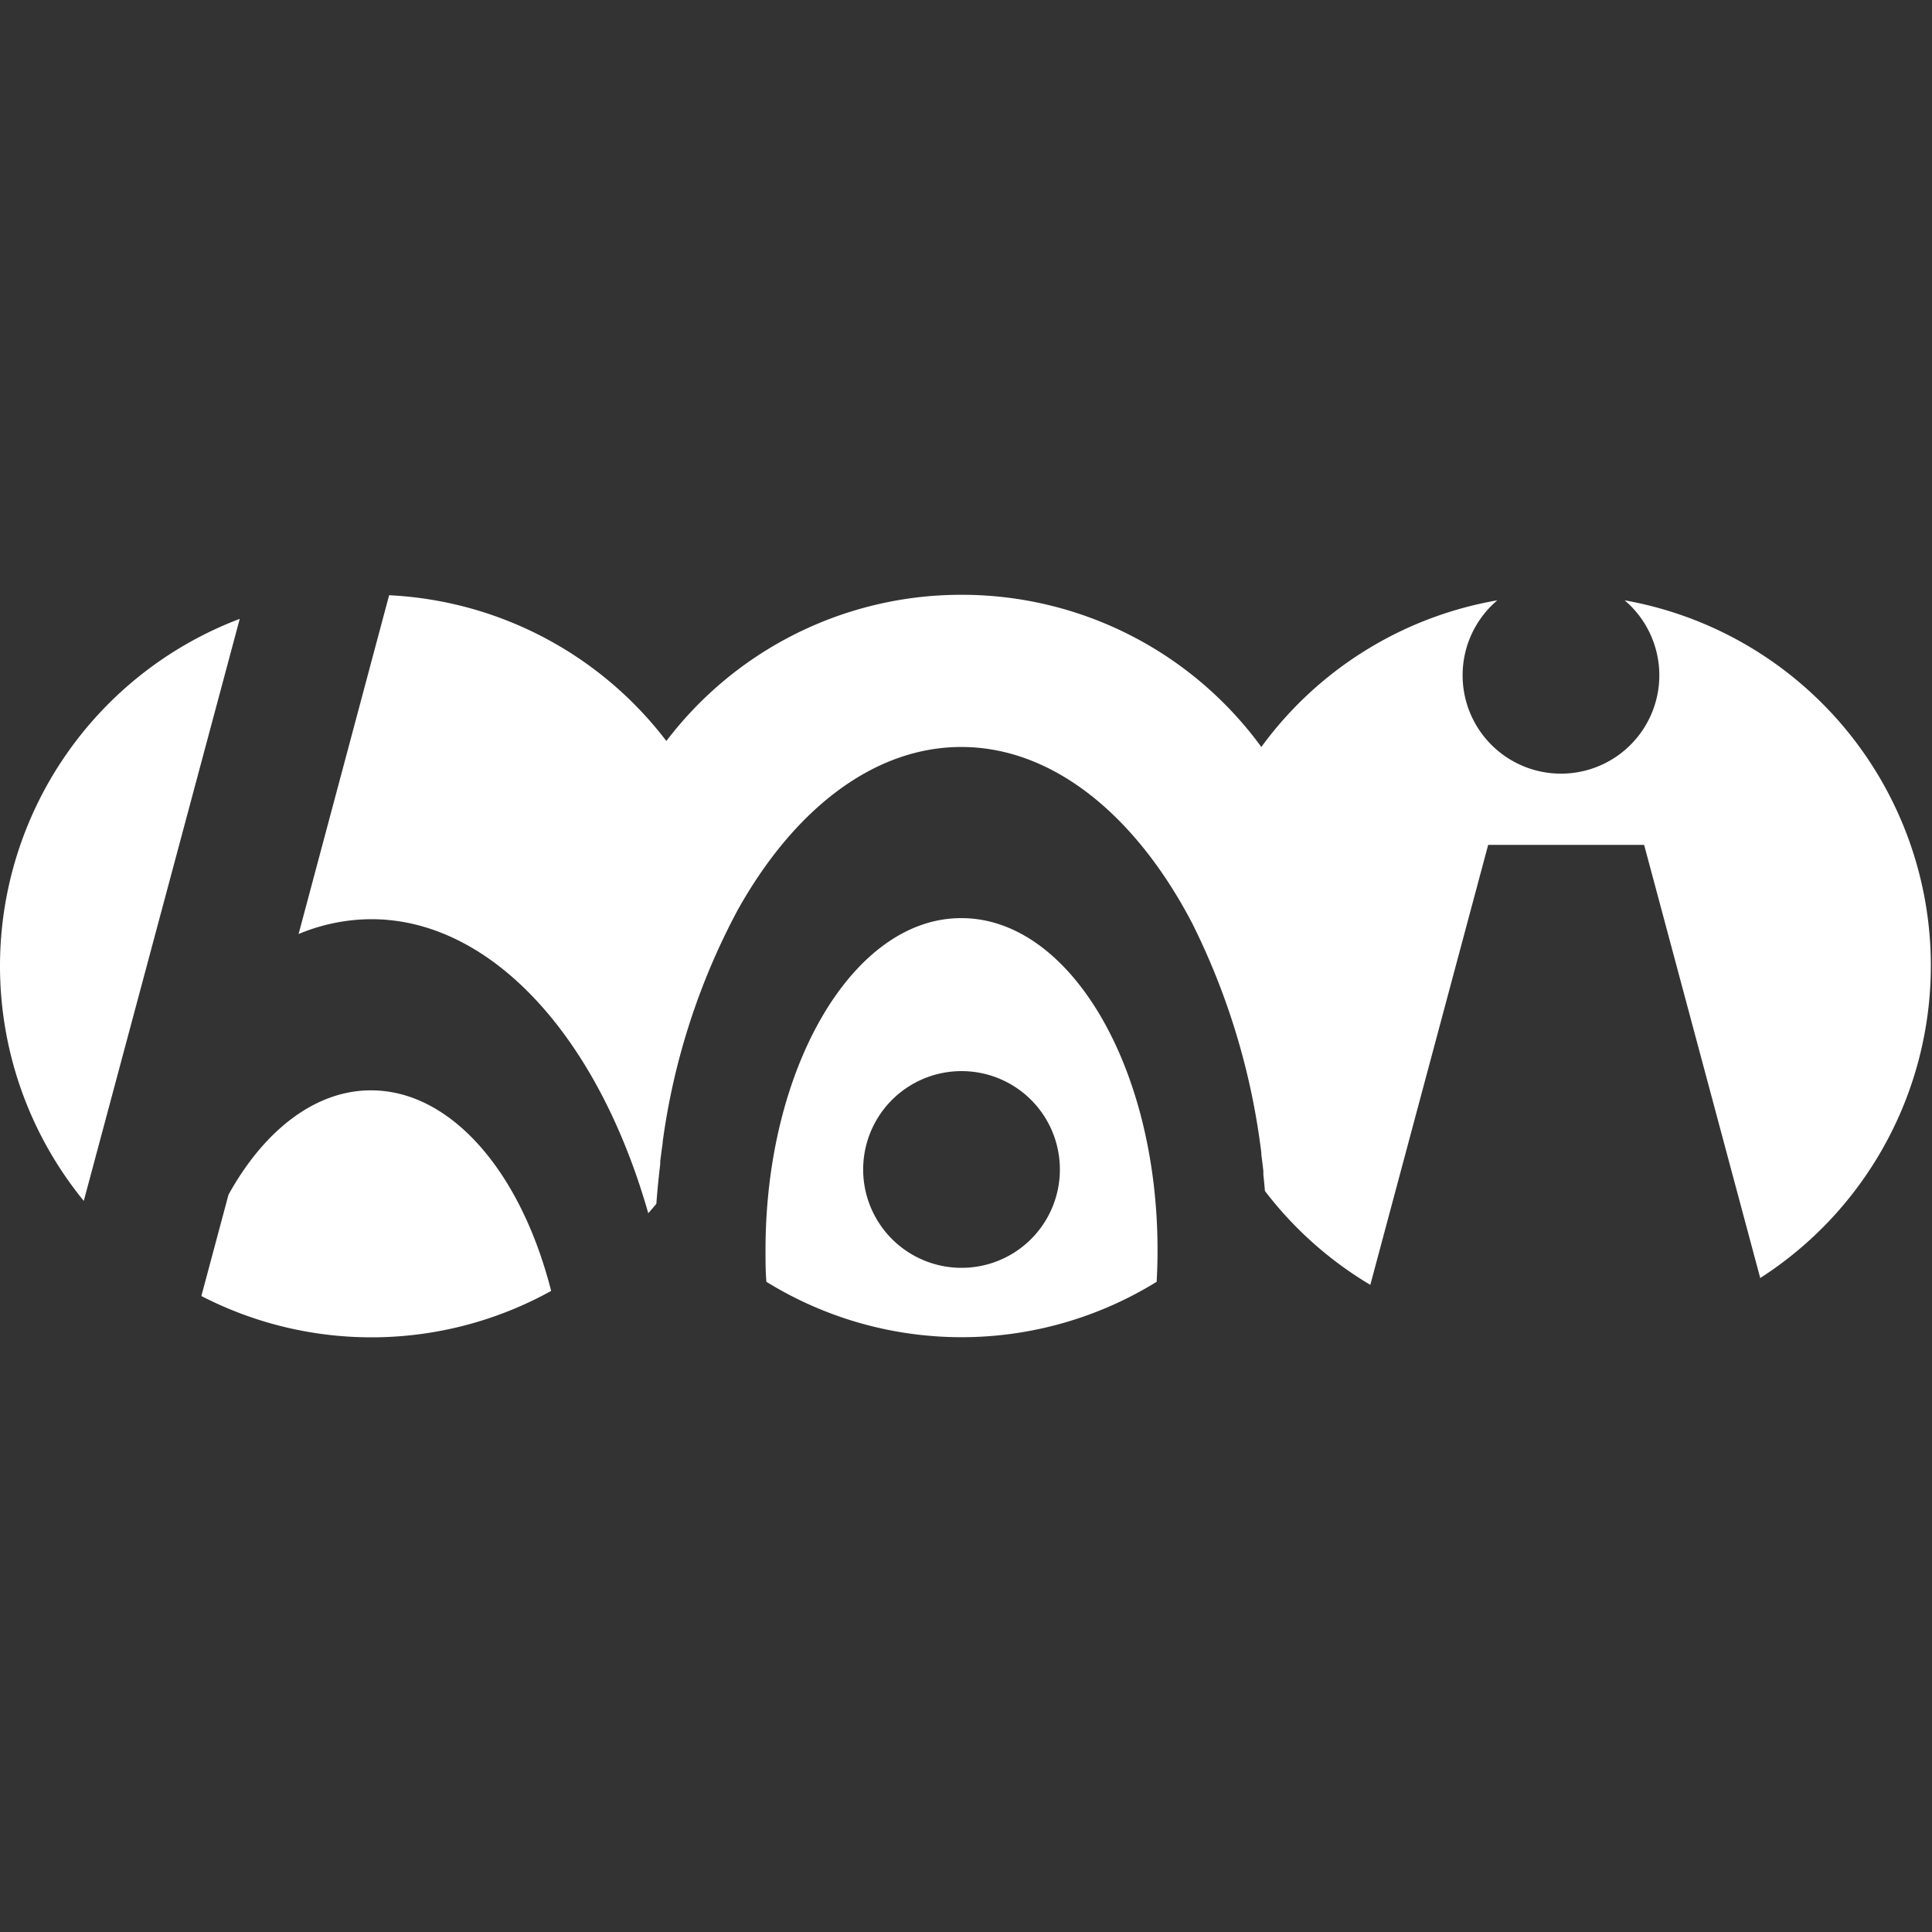
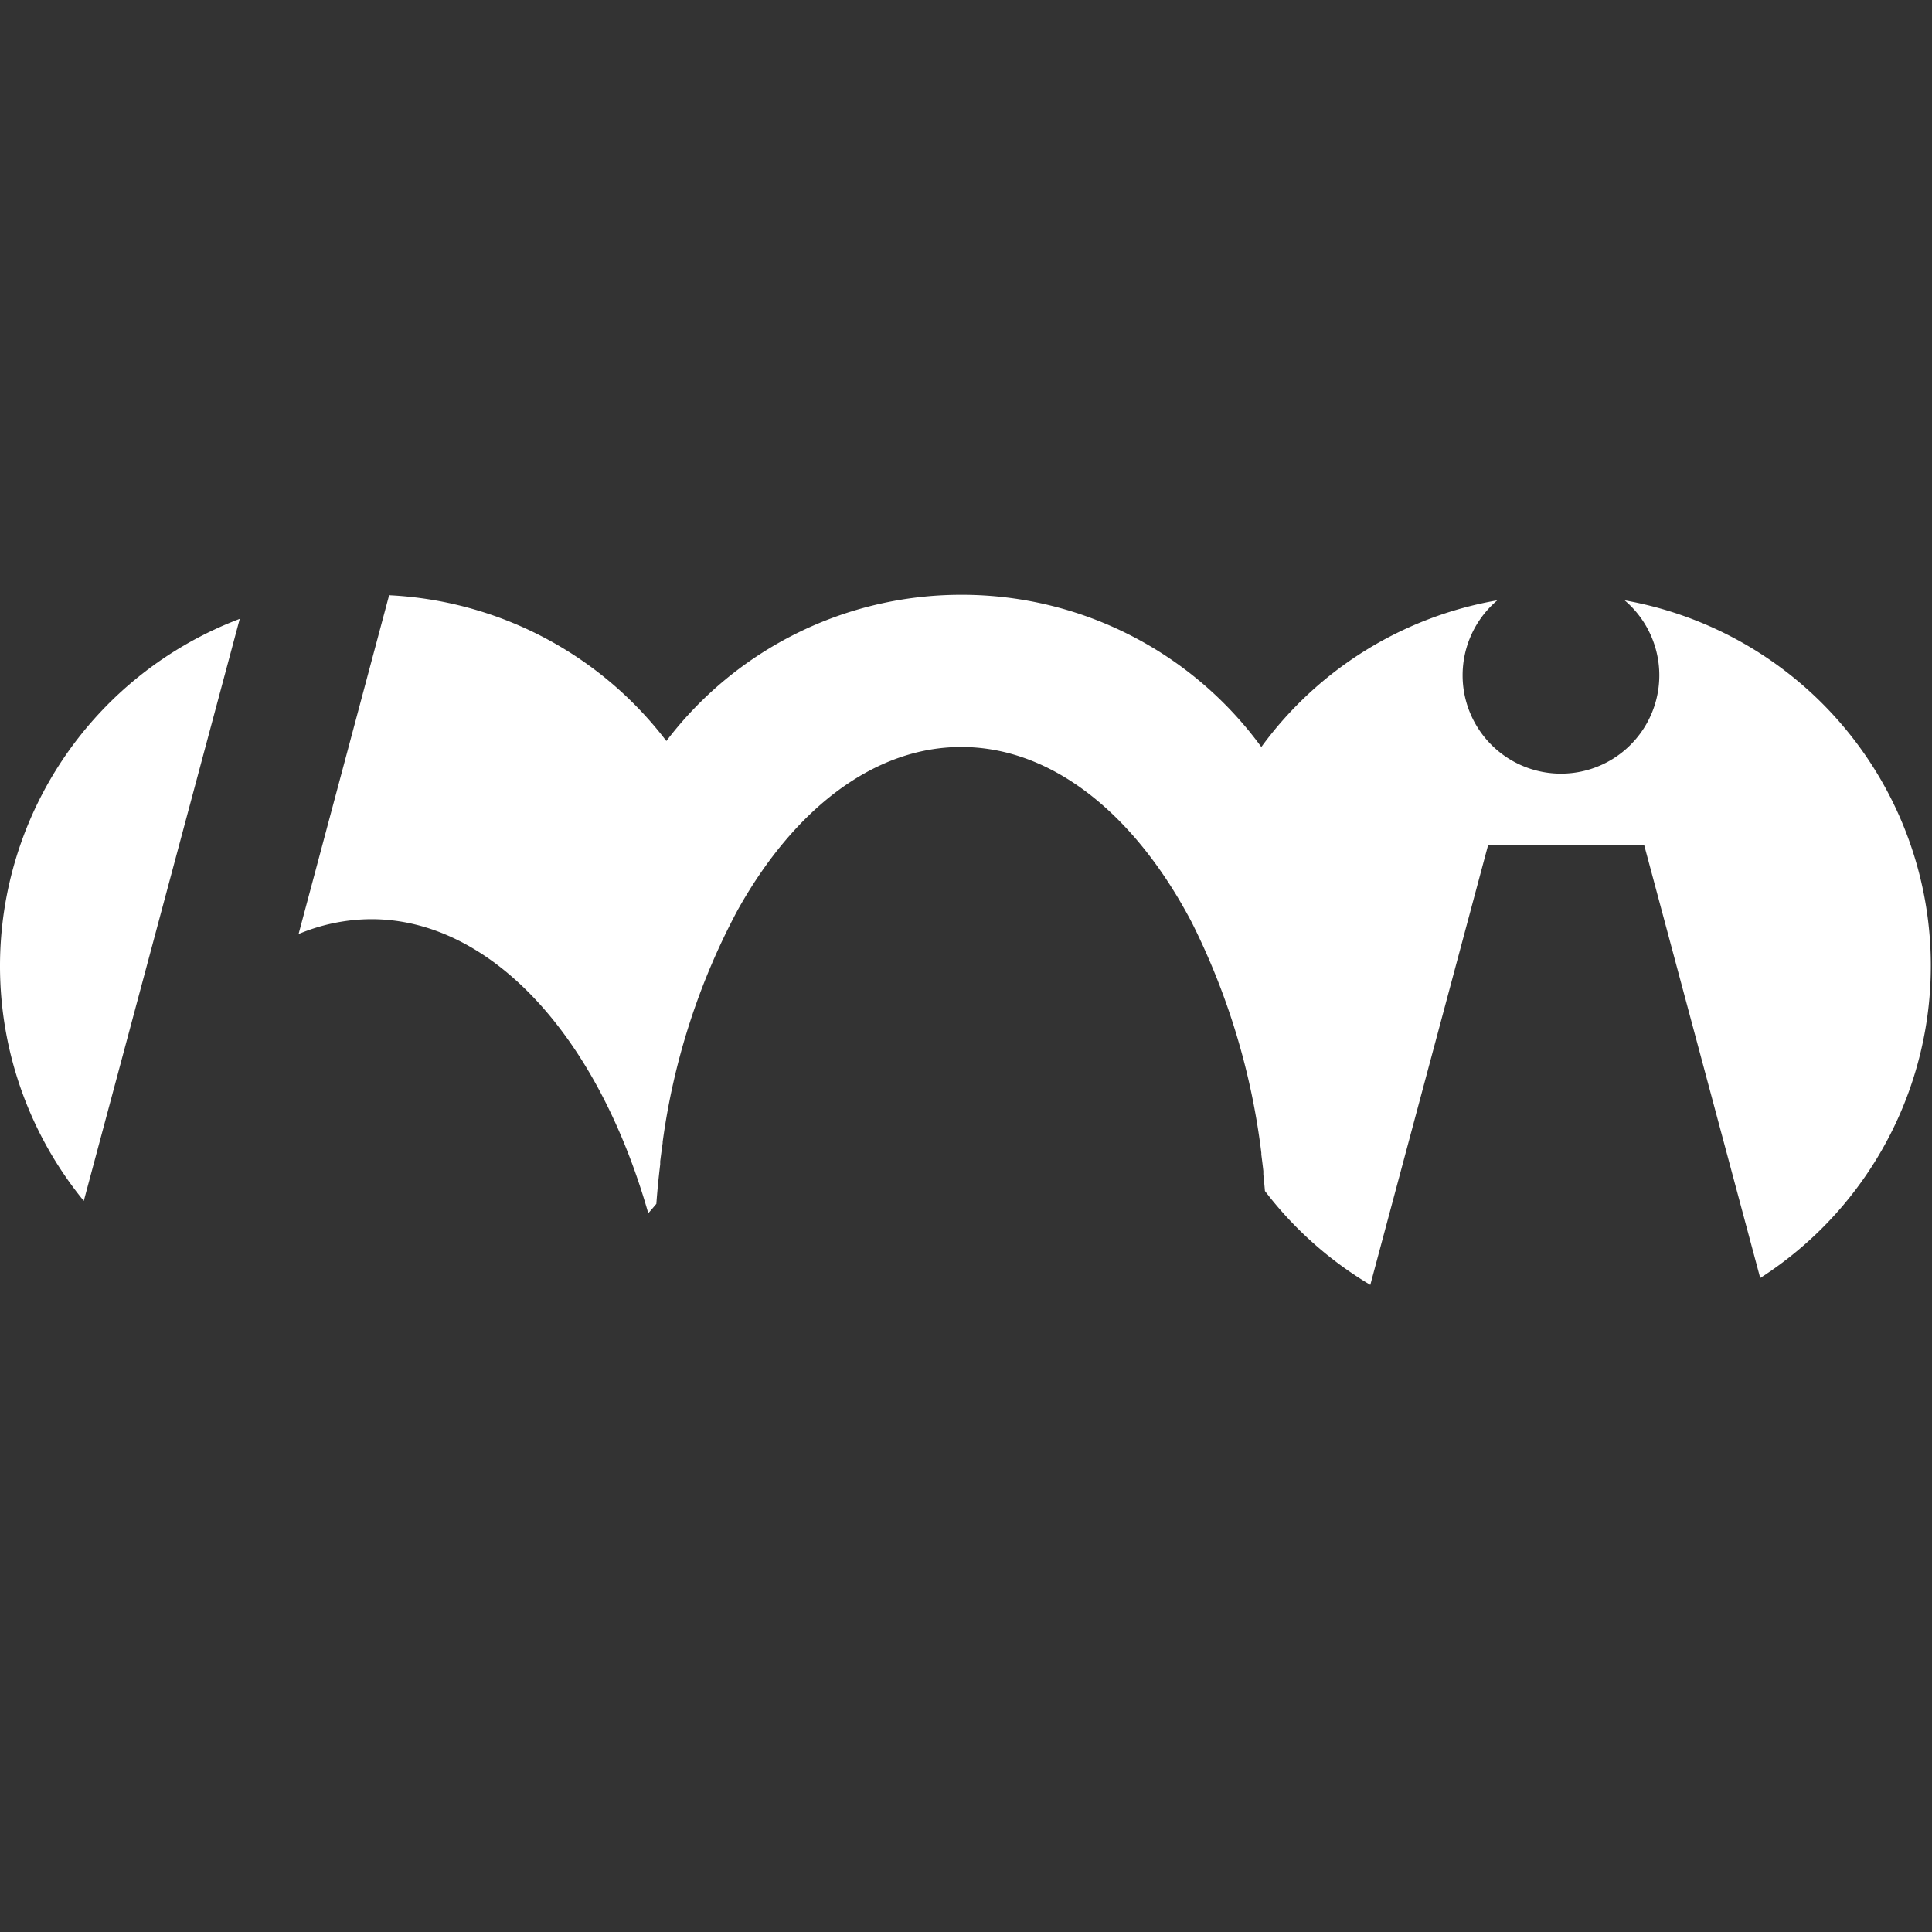
<svg xmlns="http://www.w3.org/2000/svg" viewBox="0 0 220 220">
  <rect x="0" y="0" width="220" height="220" fill="#333333" stroke="none" />
  <defs>
    <style>.cls-1{fill:#fff;}.cls-2{fill:none;}</style>
  </defs>
  <g id="レイヤー_2" data-name="レイヤー 2">
    <g id="レイヤー_1-2" data-name="レイヤー 1">
-       <path class="cls-1" d="M109.49,104.55h-.06c-12.3,0-22.26,17-22.26,37.79,0,1.21,0,2.41.1,3.62a42.28,42.28,0,0,0,44.44,0c.07-1.21.1-2.41.1-3.62C131.81,121.47,121.82,104.55,109.49,104.55Zm11.2,28.62a11.19,11.19,0,0,1-11.2,11.2h0a11.2,11.2,0,1,1,0-22.4h0a11.19,11.19,0,0,1,11.2,11.2Z" />
      <path class="cls-1" d="M185,68.36a11.2,11.2,0,1,1-18.45,8.54h0a11.19,11.19,0,0,1,3.95-8.54h0a42.19,42.19,0,0,0-26.87,16.7,42.19,42.19,0,0,0-34.12-17.33h-.13A42.15,42.15,0,0,0,75.88,84.38a42.26,42.26,0,0,0-31.57-16.6h0L34,106.36a21.6,21.6,0,0,1,8.29-1.69c13.43,0,25.68,13,31.53,33.48.32-.35.62-.71.92-1.07.11-1.51.26-3,.44-4.5,0-.11,0-.23,0-.34.09-.7.18-1.39.28-2.08,0,0,0-.08,0-.13A78,78,0,0,1,84,103.63c6.43-11.51,15.53-18.57,25.46-18.57,10.35,0,19.79,7.66,26.26,20h0a80.18,80.18,0,0,1,7.91,26.22l0,.19c.08.62.16,1.25.23,1.87,0,.13,0,.26,0,.38.06.63.13,1.26.18,1.9a42.37,42.37,0,0,0,12,10.69l13.42-50.1h17.76l13.22,49.32A42.26,42.26,0,0,0,185,68.36Z" />
      <path class="cls-1" d="M0,110a42.27,42.27,0,0,0,9.54,26.75L27.3,70.47A42.28,42.28,0,0,0,0,110Z" />
-       <path class="cls-1" d="M42.27,124.16h-.06c-6.13,0-12,4.32-16.19,11.88l-3.09,11.54A42.24,42.24,0,0,0,62.76,147C59.23,133.13,51.17,124.16,42.27,124.16Z" />
      <rect class="cls-2" width="220" height="220" />
    </g>
  </g>
</svg>